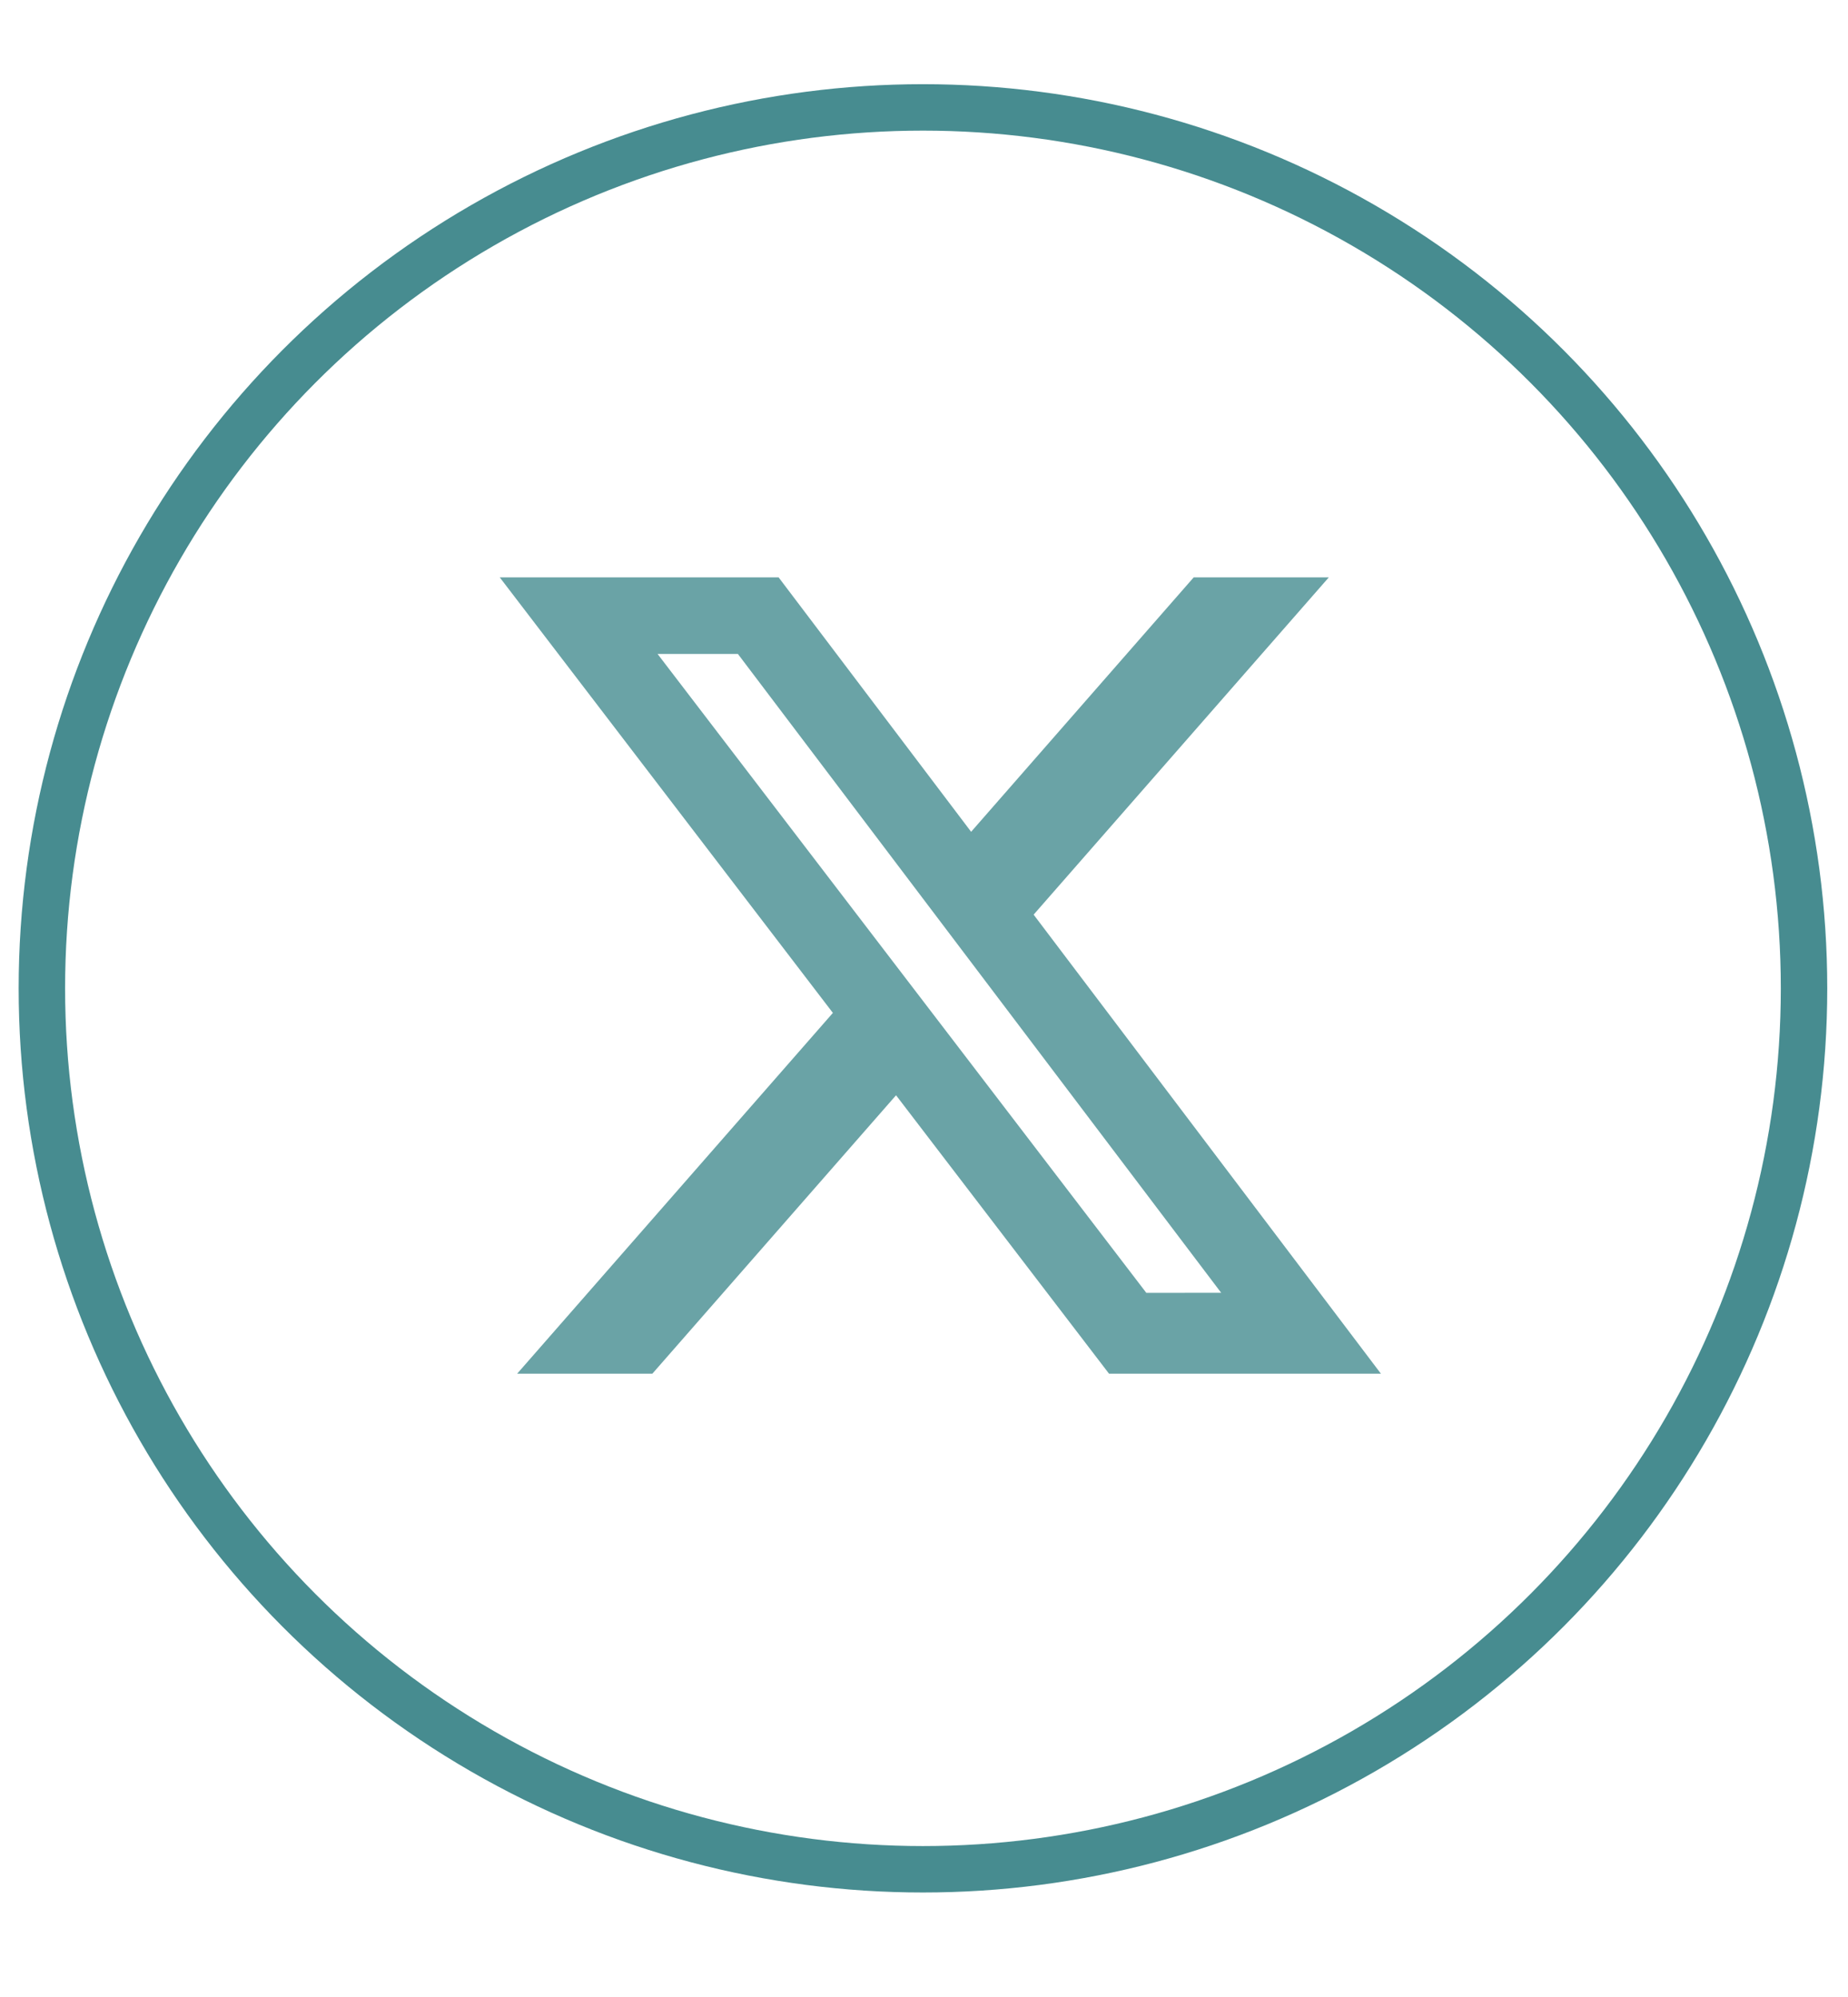
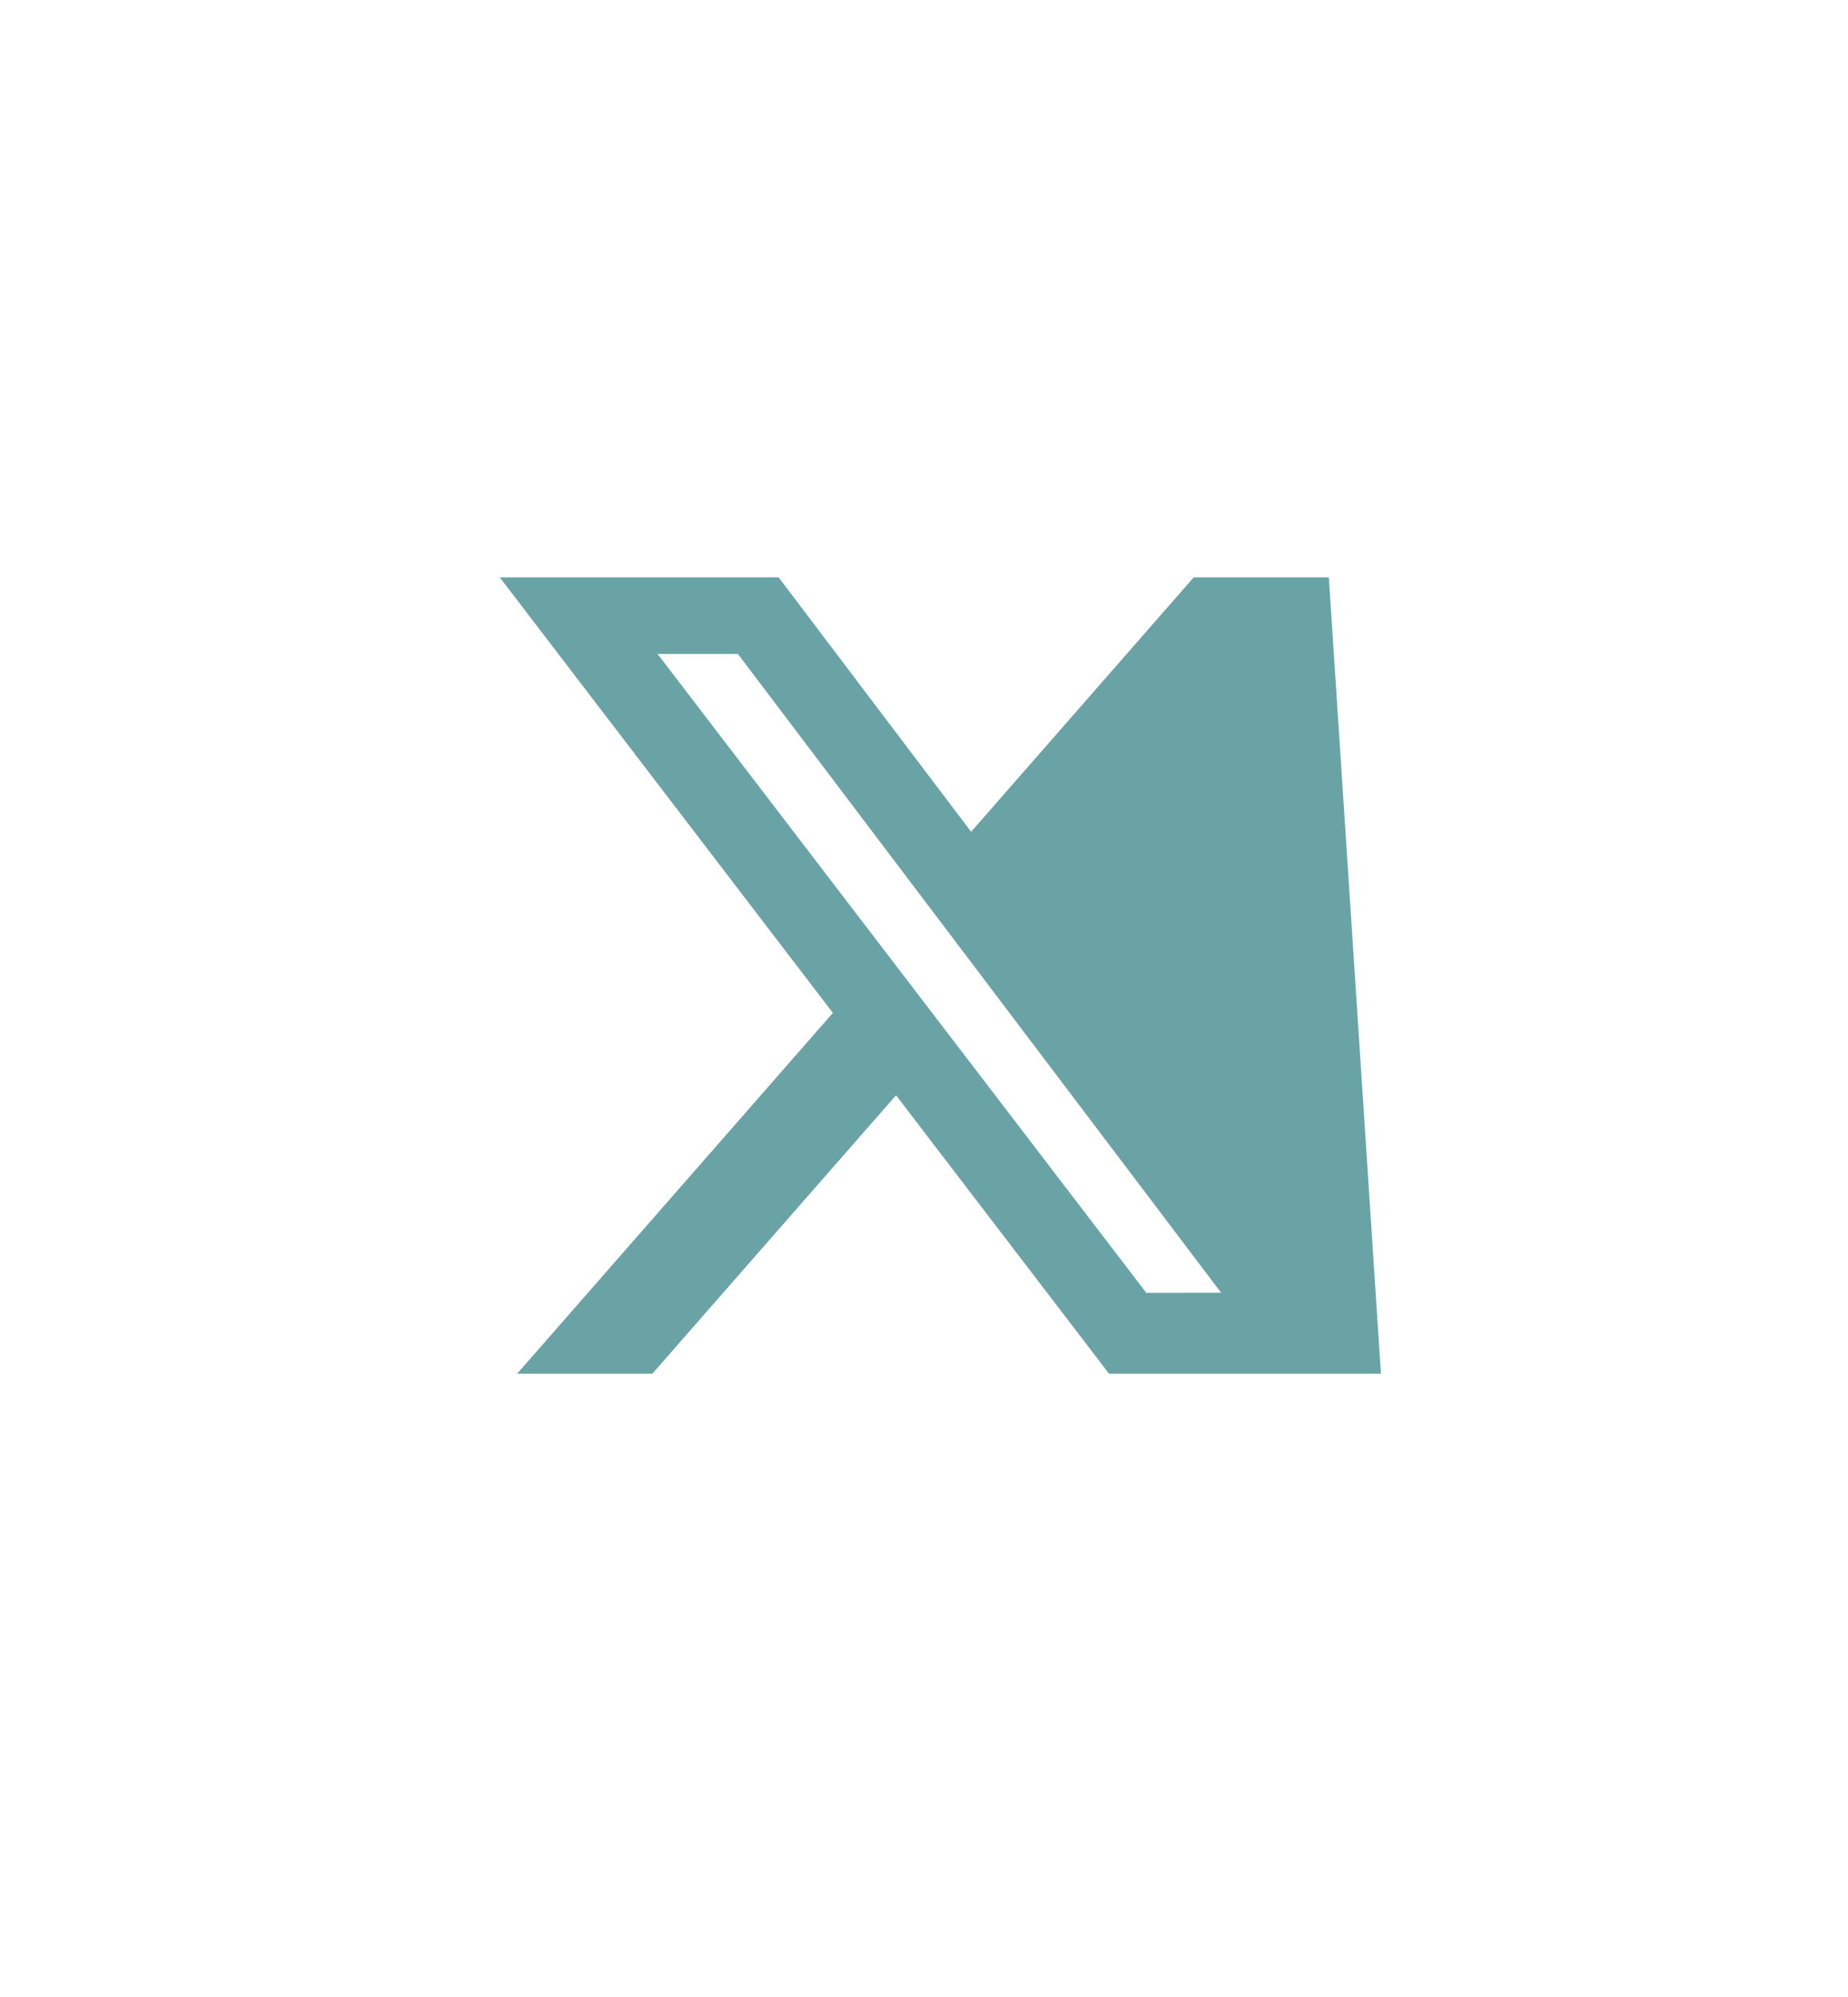
<svg xmlns="http://www.w3.org/2000/svg" width="62" height="67" viewBox="0 0 62 67" fill="none">
-   <circle cx="30.965" cy="33.164" r="29.56" stroke="#478C90" stroke-width="1.558" />
-   <path d="M40.049 19.373L32.581 27.911L26.122 19.373H16.766L27.943 33.988L17.35 46.095H21.886L30.062 36.752L37.208 46.095H46.33L34.678 30.691L44.582 19.373H40.049ZM38.459 43.382L22.061 21.943H24.756L40.97 43.38L38.459 43.382Z" fill="#6AA3A6" />
+   <path d="M40.049 19.373L32.581 27.911L26.122 19.373H16.766L27.943 33.988L17.35 46.095H21.886L30.062 36.752L37.208 46.095H46.33L44.582 19.373H40.049ZM38.459 43.382L22.061 21.943H24.756L40.97 43.38L38.459 43.382Z" fill="#6AA3A6" />
</svg>